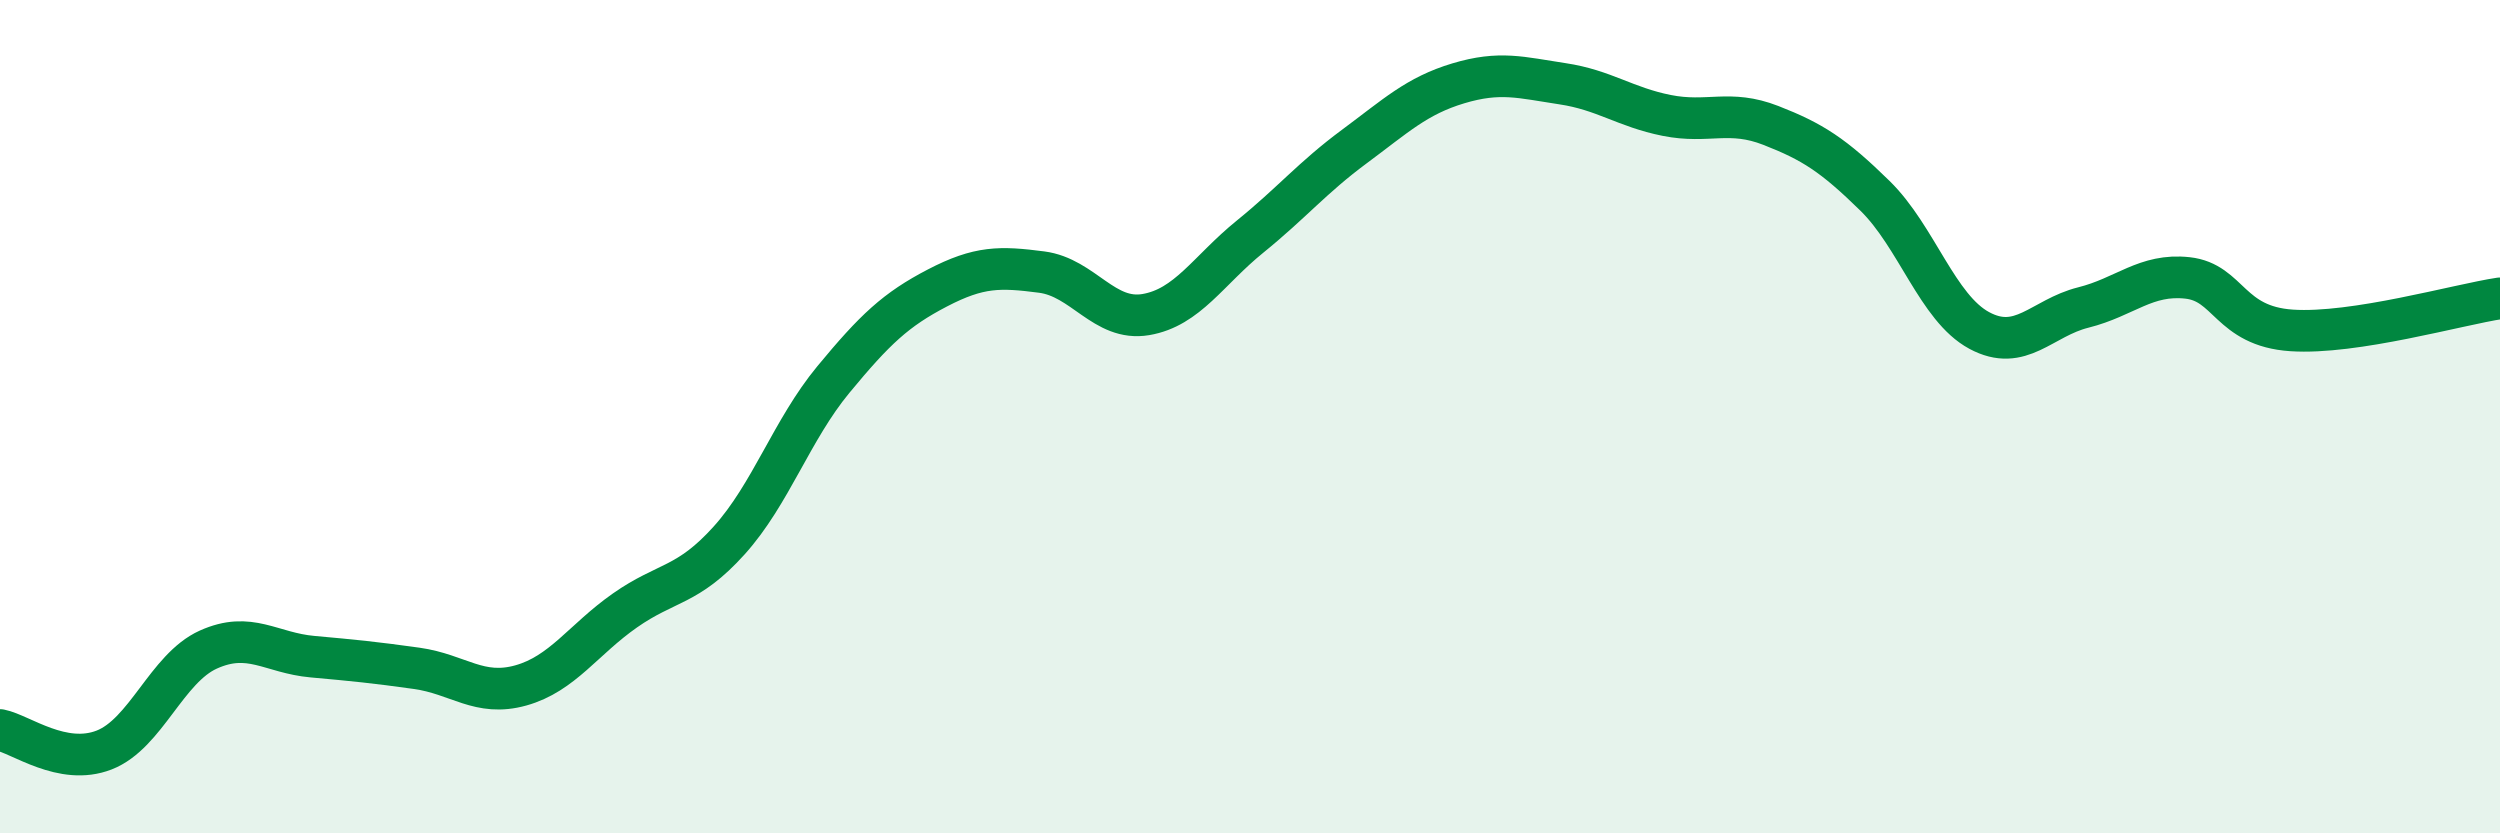
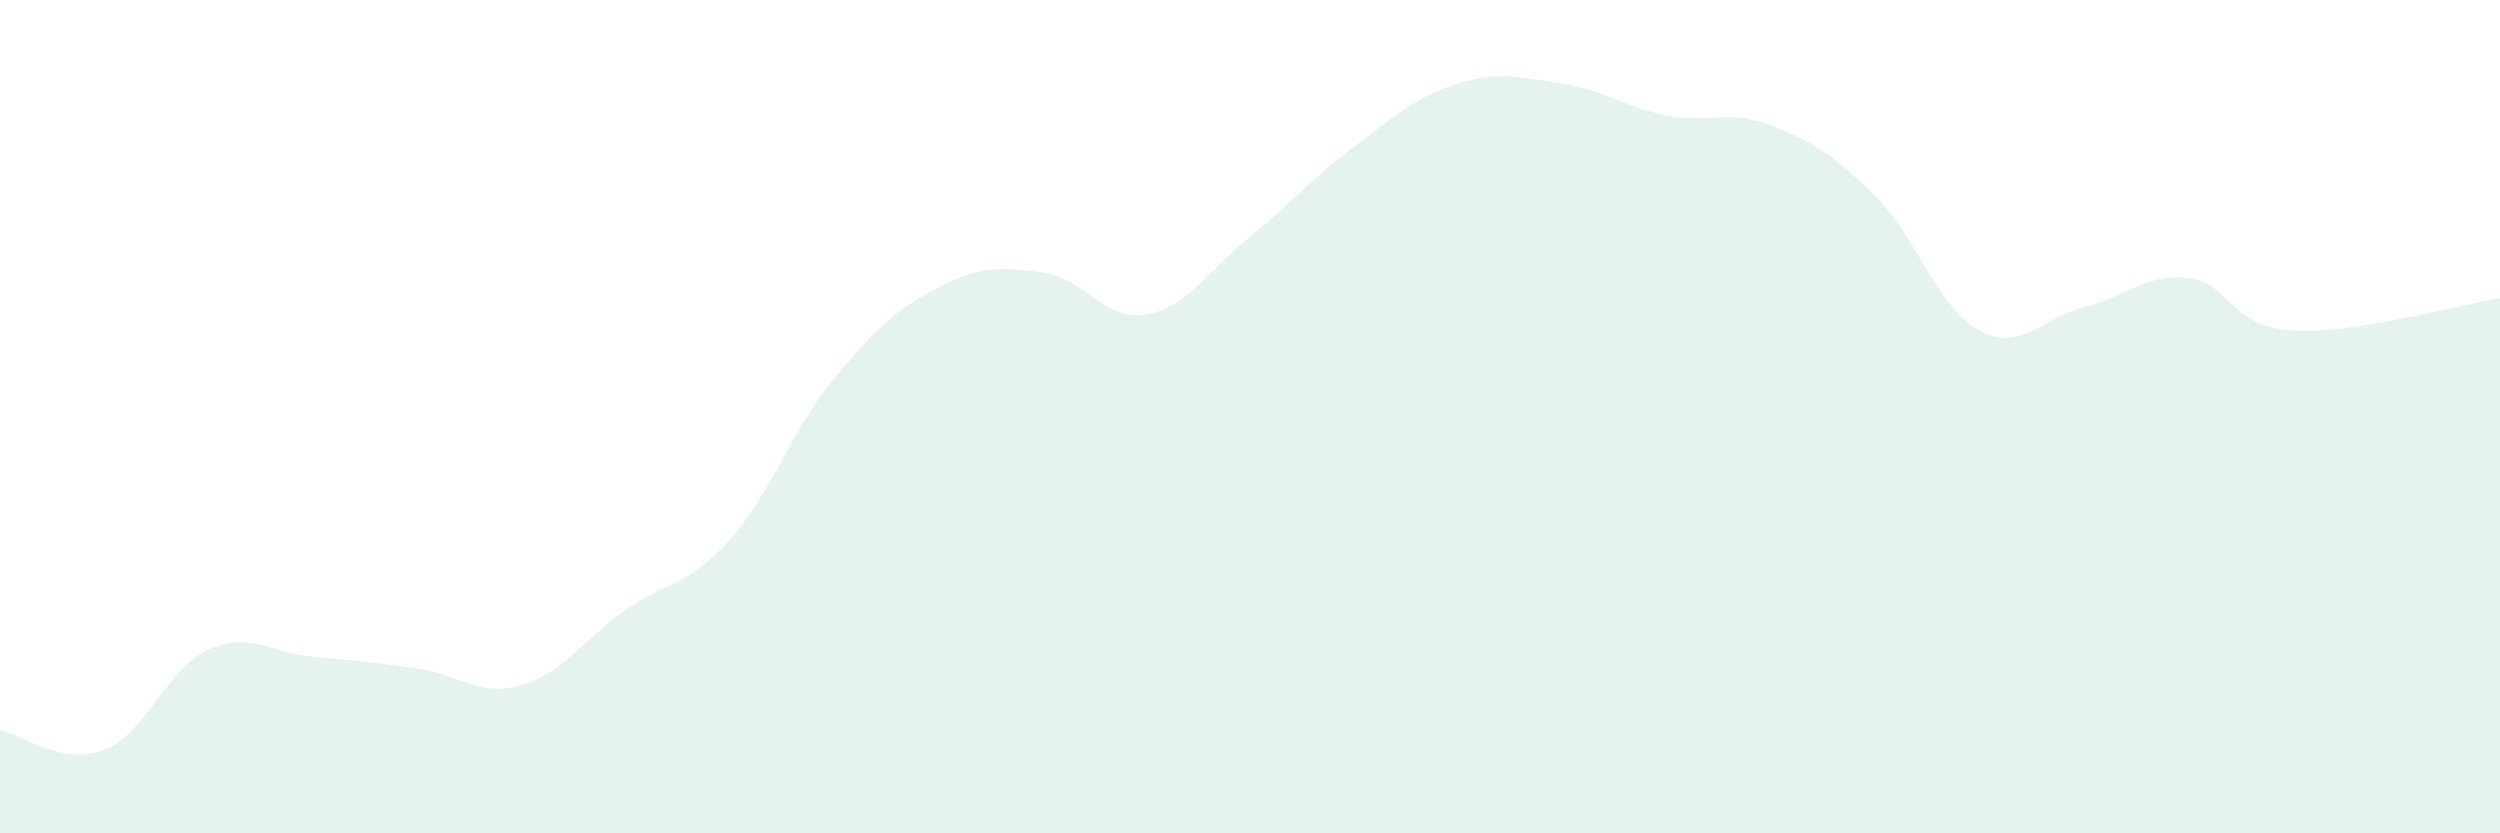
<svg xmlns="http://www.w3.org/2000/svg" width="60" height="20" viewBox="0 0 60 20">
  <path d="M 0,17.52 C 0.5,17.62 1.5,18.39 2.5,18 C 3.5,17.61 4,16.04 5,15.59 C 6,15.14 6.5,15.67 7.5,15.76 C 8.5,15.85 9,15.9 10,16.04 C 11,16.18 11.5,16.73 12.5,16.45 C 13.5,16.17 14,15.35 15,14.65 C 16,13.95 16.5,14.08 17.5,12.97 C 18.5,11.86 19,10.32 20,9.11 C 21,7.9 21.5,7.43 22.5,6.91 C 23.5,6.39 24,6.4 25,6.53 C 26,6.66 26.5,7.72 27.5,7.55 C 28.5,7.38 29,6.49 30,5.68 C 31,4.87 31.5,4.26 32.5,3.52 C 33.5,2.78 34,2.3 35,2 C 36,1.7 36.5,1.86 37.5,2.01 C 38.5,2.16 39,2.57 40,2.77 C 41,2.97 41.5,2.62 42.5,3.01 C 43.5,3.4 44,3.72 45,4.7 C 46,5.68 46.5,7.39 47.5,7.93 C 48.5,8.47 49,7.63 50,7.38 C 51,7.13 51.5,6.56 52.5,6.67 C 53.5,6.78 53.5,7.83 55,7.93 C 56.5,8.03 59,7.31 60,7.16L60 20L0 20Z" fill="#008740" opacity="0.1" stroke-linecap="round" stroke-linejoin="round" />
-   <path d="M 0,17.52 C 0.5,17.62 1.5,18.39 2.5,18 C 3.5,17.61 4,16.04 5,15.59 C 6,15.14 6.5,15.67 7.5,15.76 C 8.5,15.85 9,15.9 10,16.04 C 11,16.18 11.5,16.73 12.5,16.45 C 13.5,16.17 14,15.35 15,14.65 C 16,13.95 16.5,14.08 17.5,12.97 C 18.5,11.86 19,10.32 20,9.11 C 21,7.9 21.5,7.43 22.5,6.91 C 23.5,6.39 24,6.4 25,6.53 C 26,6.66 26.5,7.72 27.5,7.55 C 28.5,7.38 29,6.49 30,5.68 C 31,4.87 31.5,4.26 32.5,3.52 C 33.5,2.78 34,2.3 35,2 C 36,1.7 36.5,1.86 37.5,2.01 C 38.5,2.16 39,2.57 40,2.77 C 41,2.97 41.5,2.62 42.5,3.01 C 43.5,3.4 44,3.72 45,4.7 C 46,5.68 46.5,7.39 47.5,7.93 C 48.5,8.47 49,7.63 50,7.38 C 51,7.13 51.5,6.56 52.5,6.67 C 53.5,6.78 53.5,7.83 55,7.93 C 56.5,8.03 59,7.31 60,7.16" stroke="#008740" stroke-width="1" fill="none" stroke-linecap="round" stroke-linejoin="round" />
</svg>